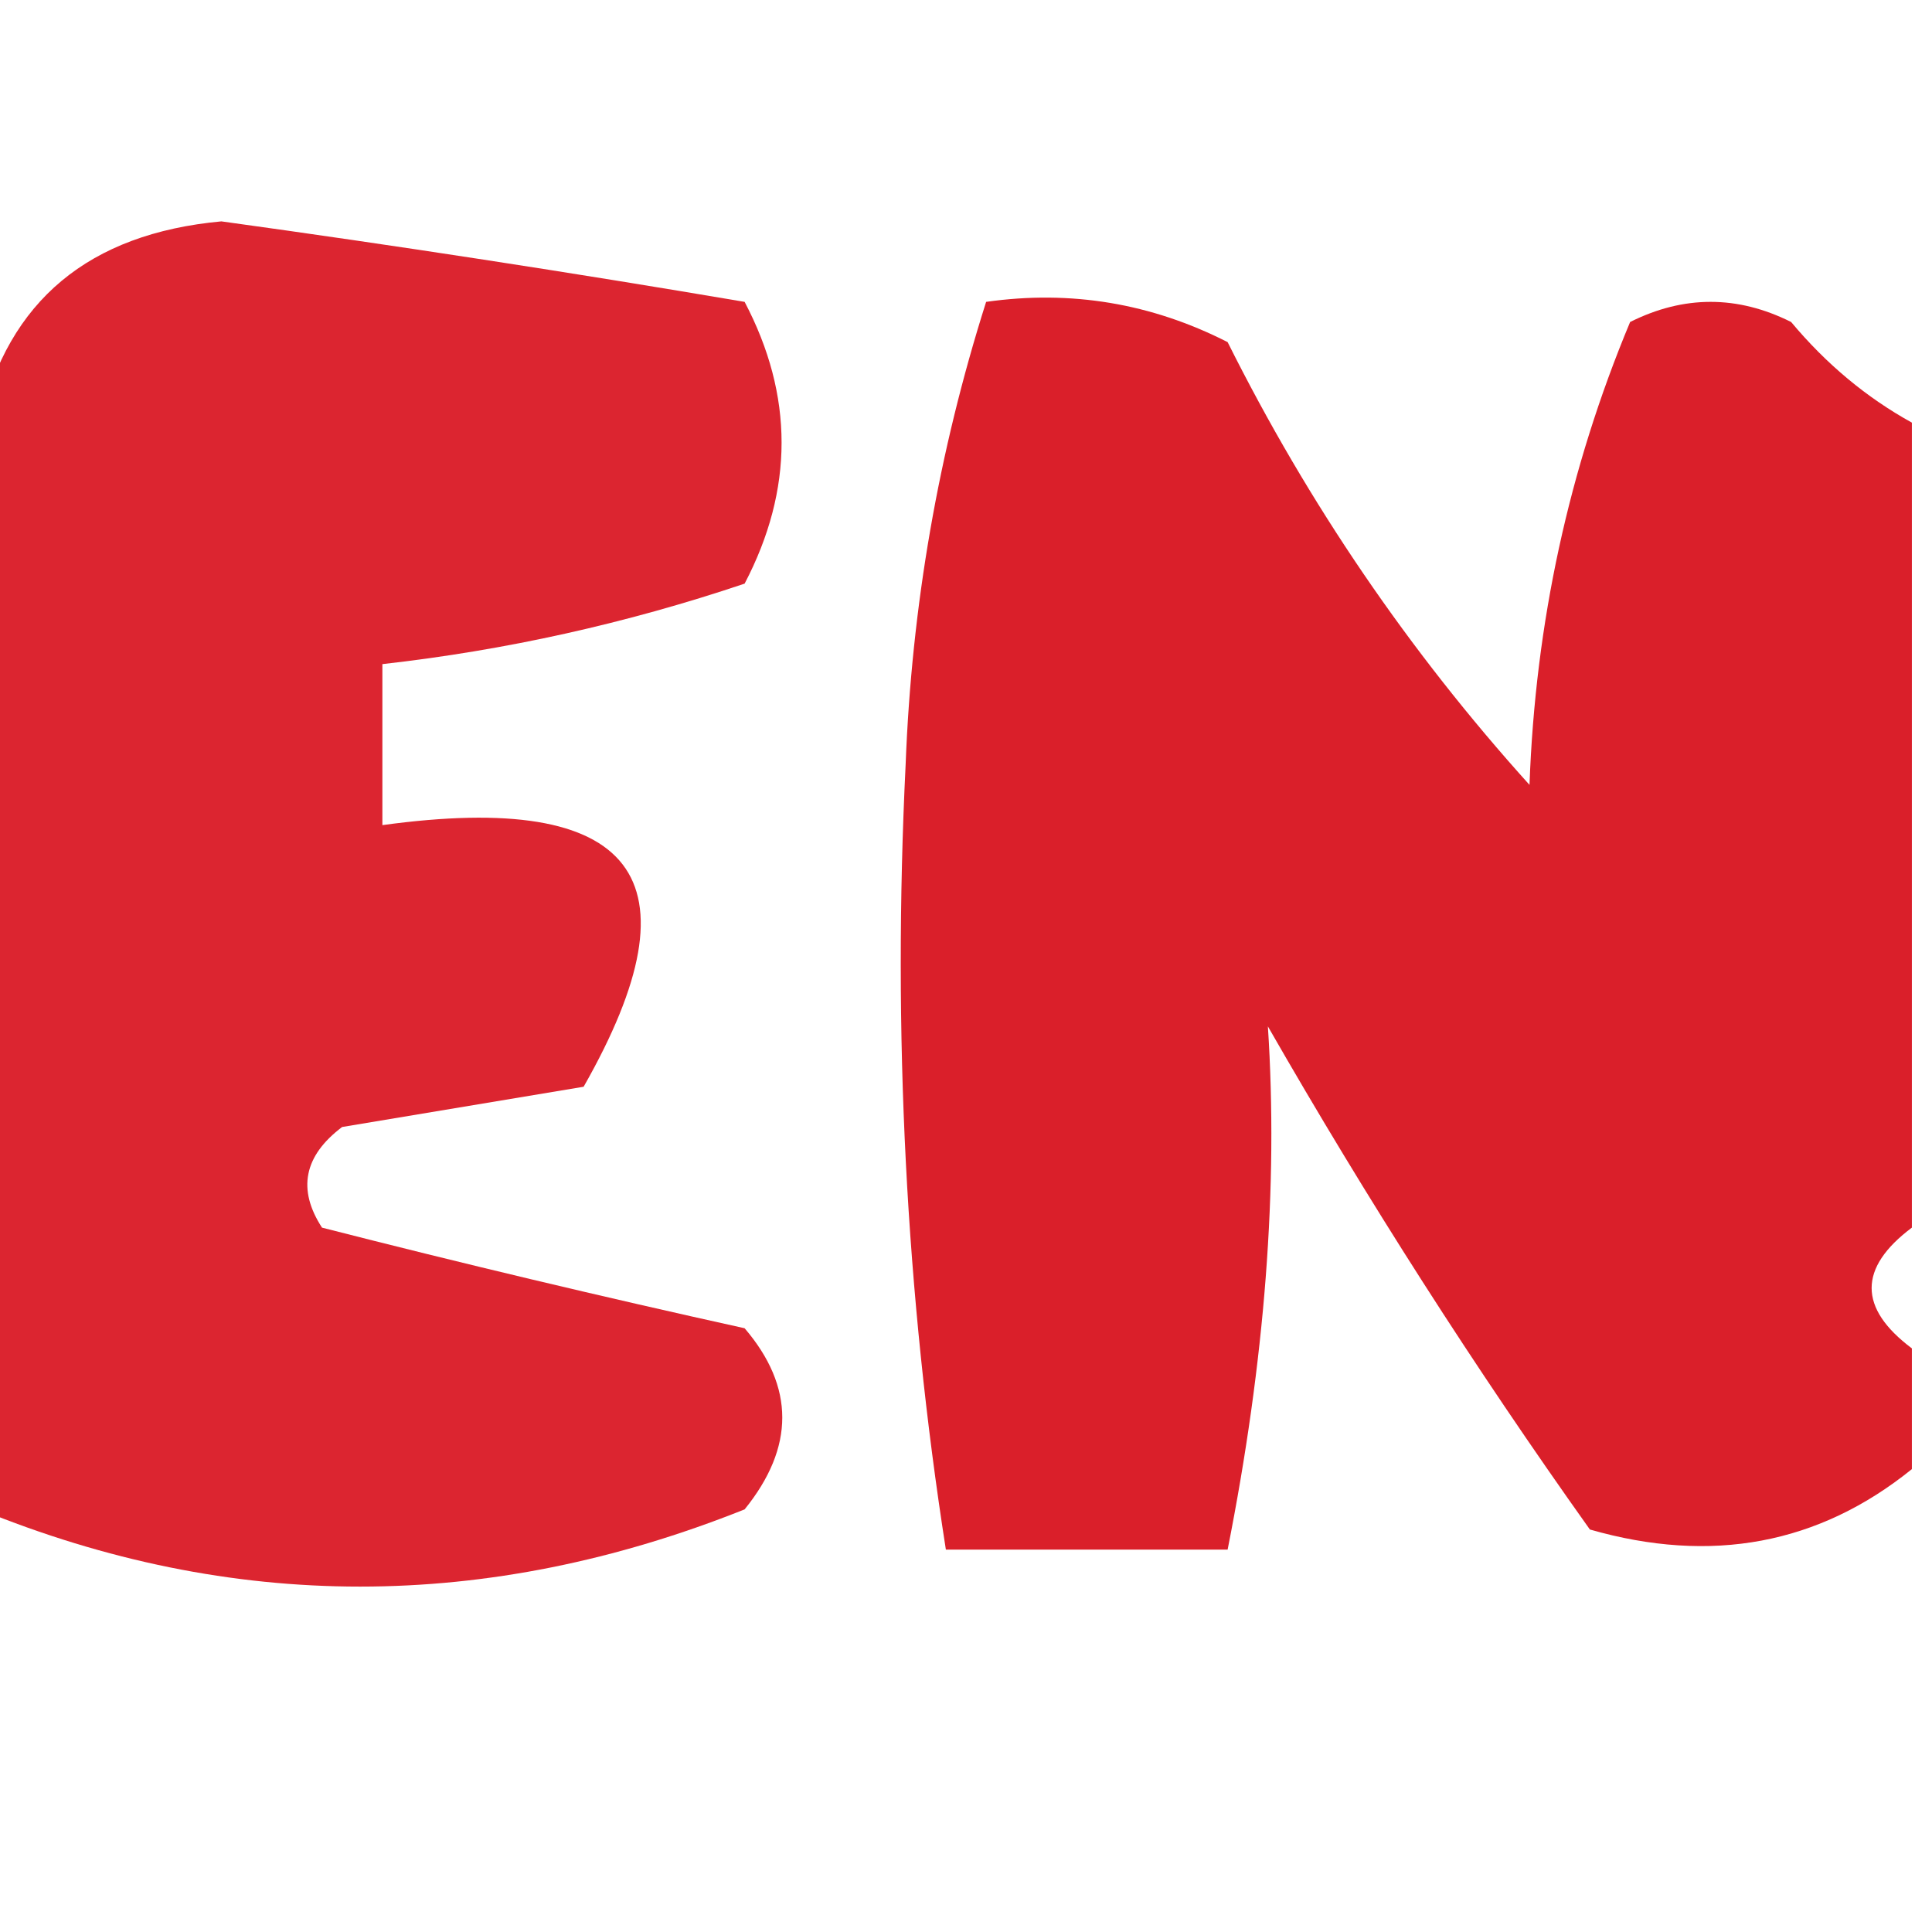
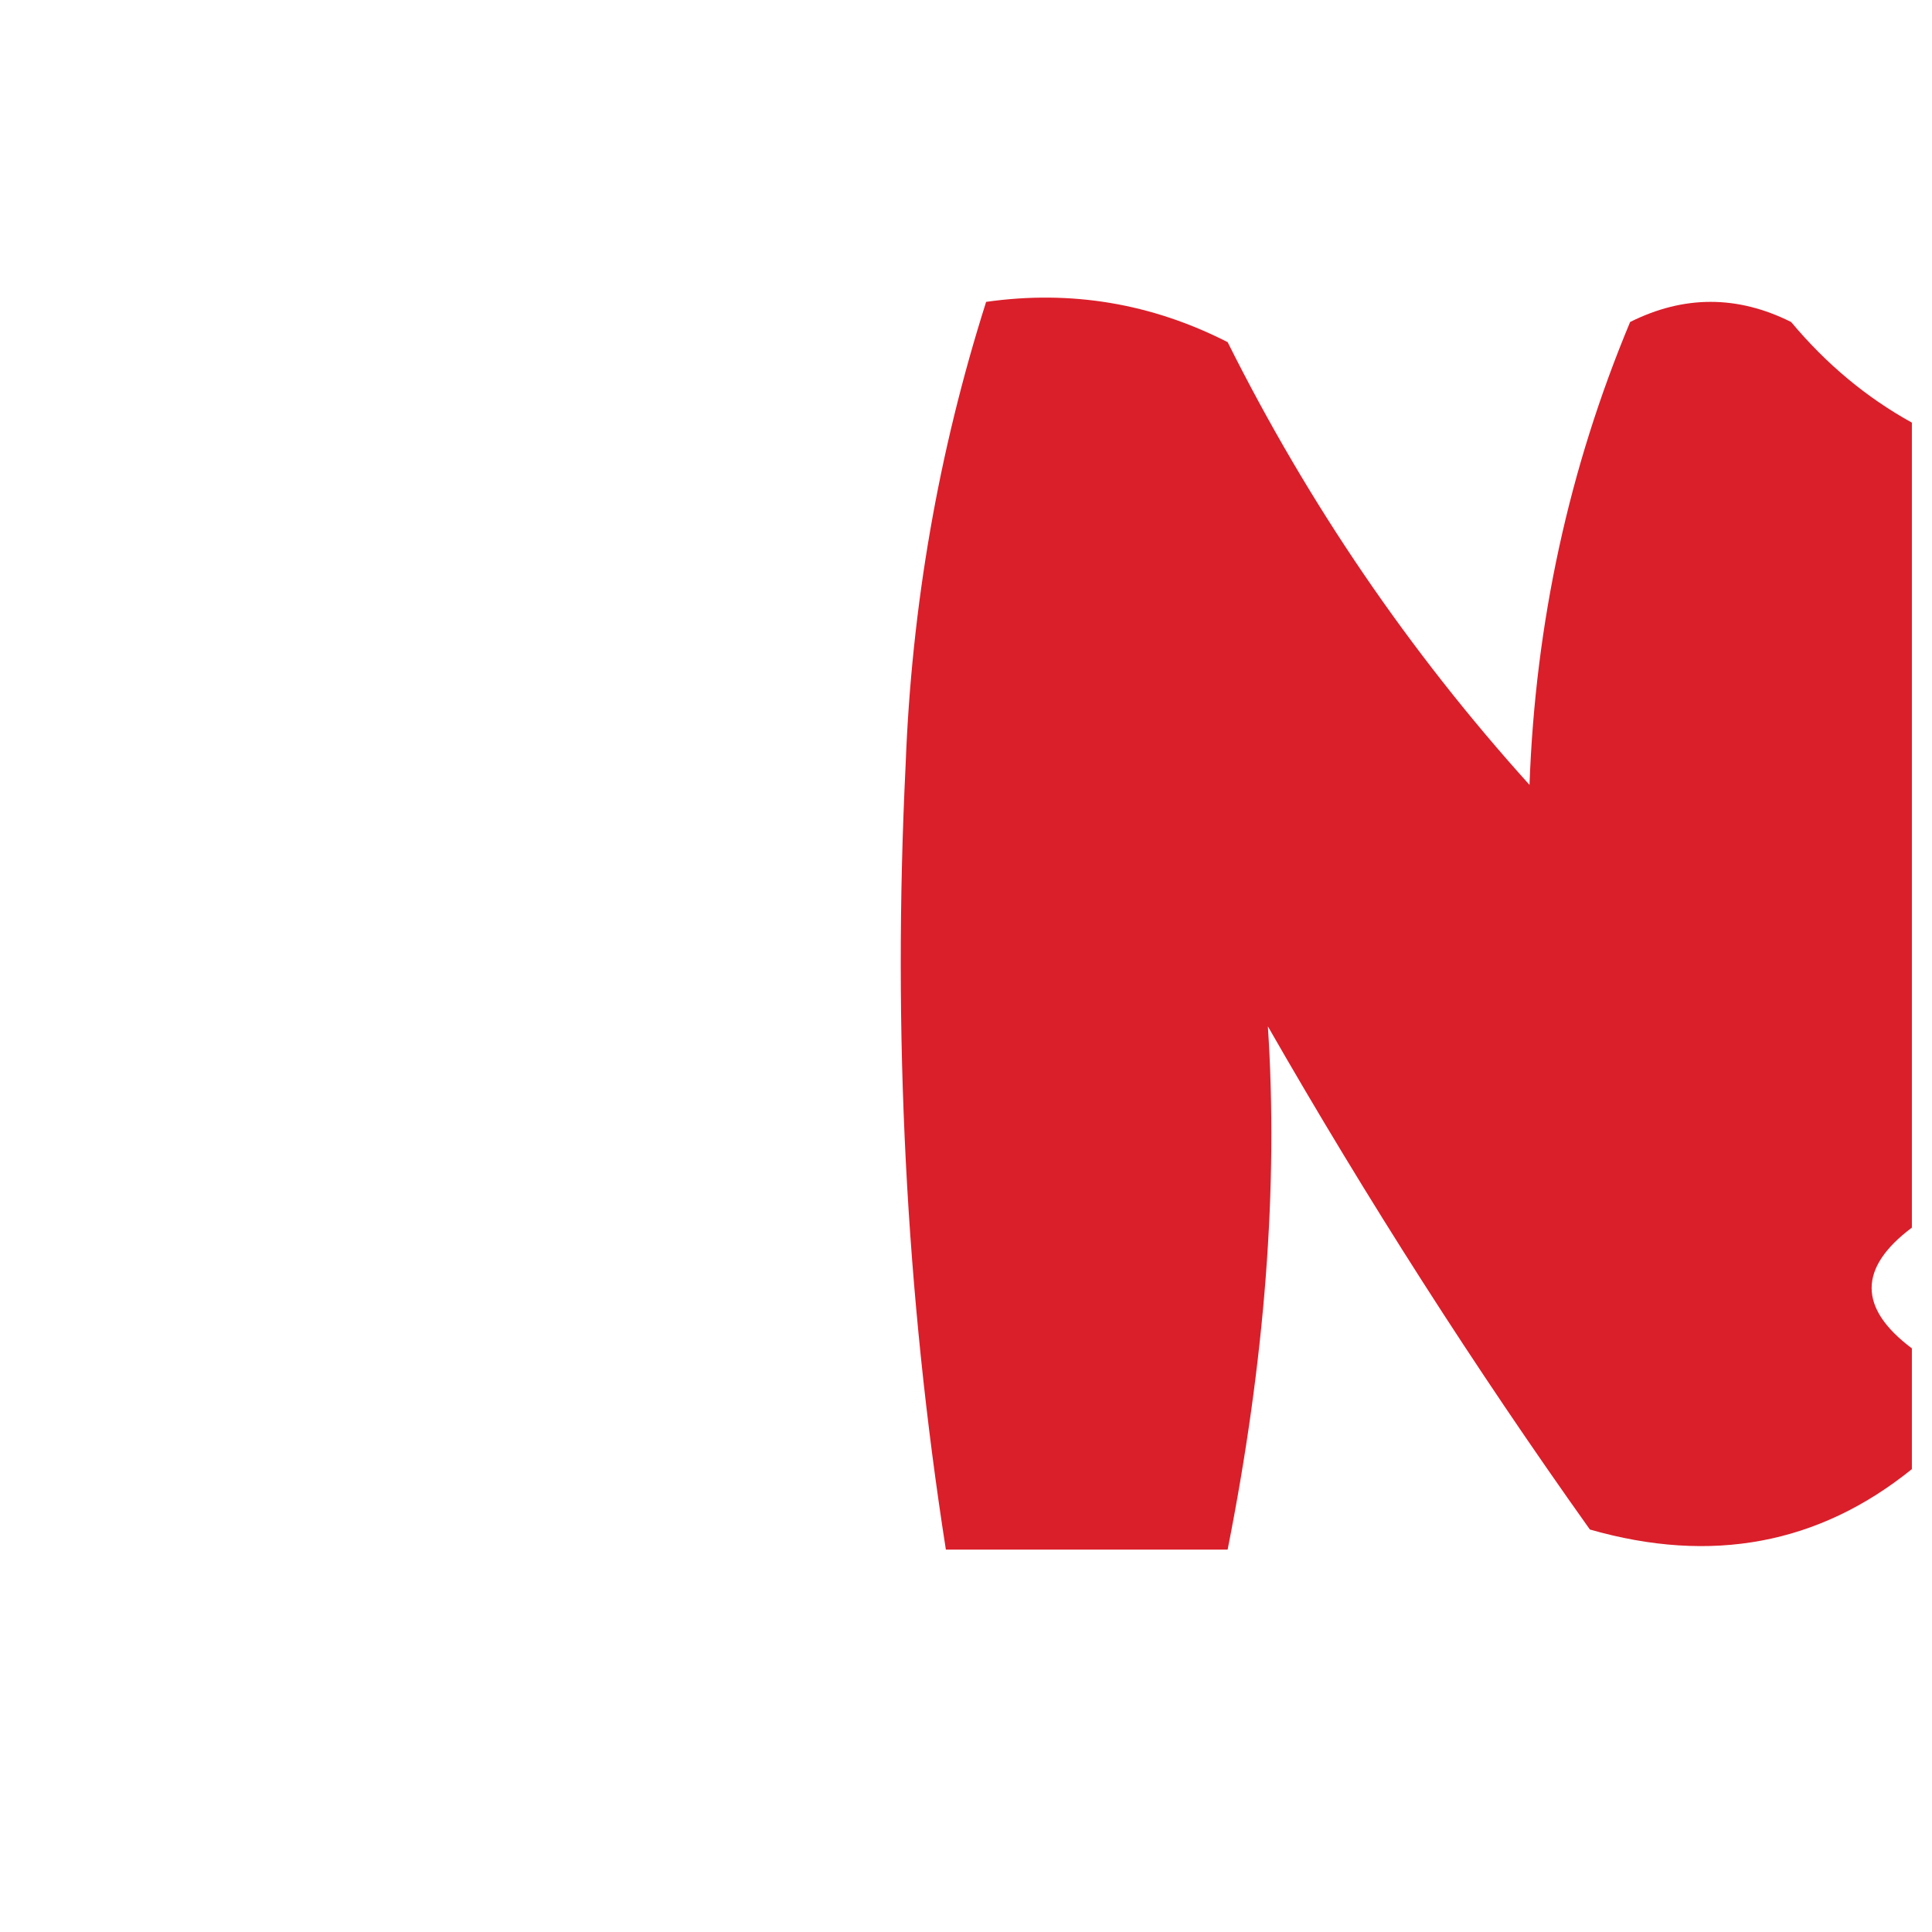
<svg xmlns="http://www.w3.org/2000/svg" version="1.1" width="48px" height="48px" style="shape-rendering:geometricPrecision; text-rendering:geometricPrecision; image-rendering:optimizeQuality; fill-rule:evenodd; clip-rule:evenodd">
  <g>
-     <path style="opacity:0.906" fill="#d80f1b" d="M -0.5,37.5 C -0.5,28.5 -0.5,19.5 -0.5,10.5C 0.207,7.471 2.207,5.805 5.5,5.5C 9.859,6.102 14.192,6.768 18.5,7.5C 19.724,9.828 19.724,12.161 18.5,14.5C 15.562,15.489 12.562,16.156 9.5,16.5C 9.5,17.833 9.5,19.167 9.5,20.5C 15.793,19.636 17.459,21.803 14.5,27C 12.5,27.333 10.5,27.667 8.5,28C 7.549,28.718 7.383,29.551 8,30.5C 11.45,31.383 14.95,32.216 18.5,33C 19.747,34.458 19.747,35.958 18.5,37.5C 12.095,40.058 5.761,40.058 -0.5,37.5 Z" />
-   </g>
+     </g>
  <g>
    <path style="opacity:0.931" fill="#d80f1b" d="M 47.5,10.5 C 47.5,17.167 47.5,23.833 47.5,30.5C 46.167,31.5 46.167,32.5 47.5,33.5C 47.5,34.5 47.5,35.5 47.5,36.5C 45.188,38.367 42.521,38.867 39.5,38C 36.627,33.962 33.961,29.795 31.5,25.5C 31.762,29.478 31.429,33.811 30.5,38.5C 28.167,38.5 25.833,38.5 23.5,38.5C 22.507,32.163 22.174,25.663 22.5,19C 22.649,15.06 23.316,11.227 24.5,7.5C 26.604,7.201 28.604,7.534 30.5,8.5C 32.505,12.513 35.005,16.18 38,19.5C 38.145,15.477 38.978,11.644 40.5,8C 41.833,7.333 43.167,7.333 44.5,8C 45.373,9.045 46.373,9.878 47.5,10.5 Z" />
  </g>
</svg>